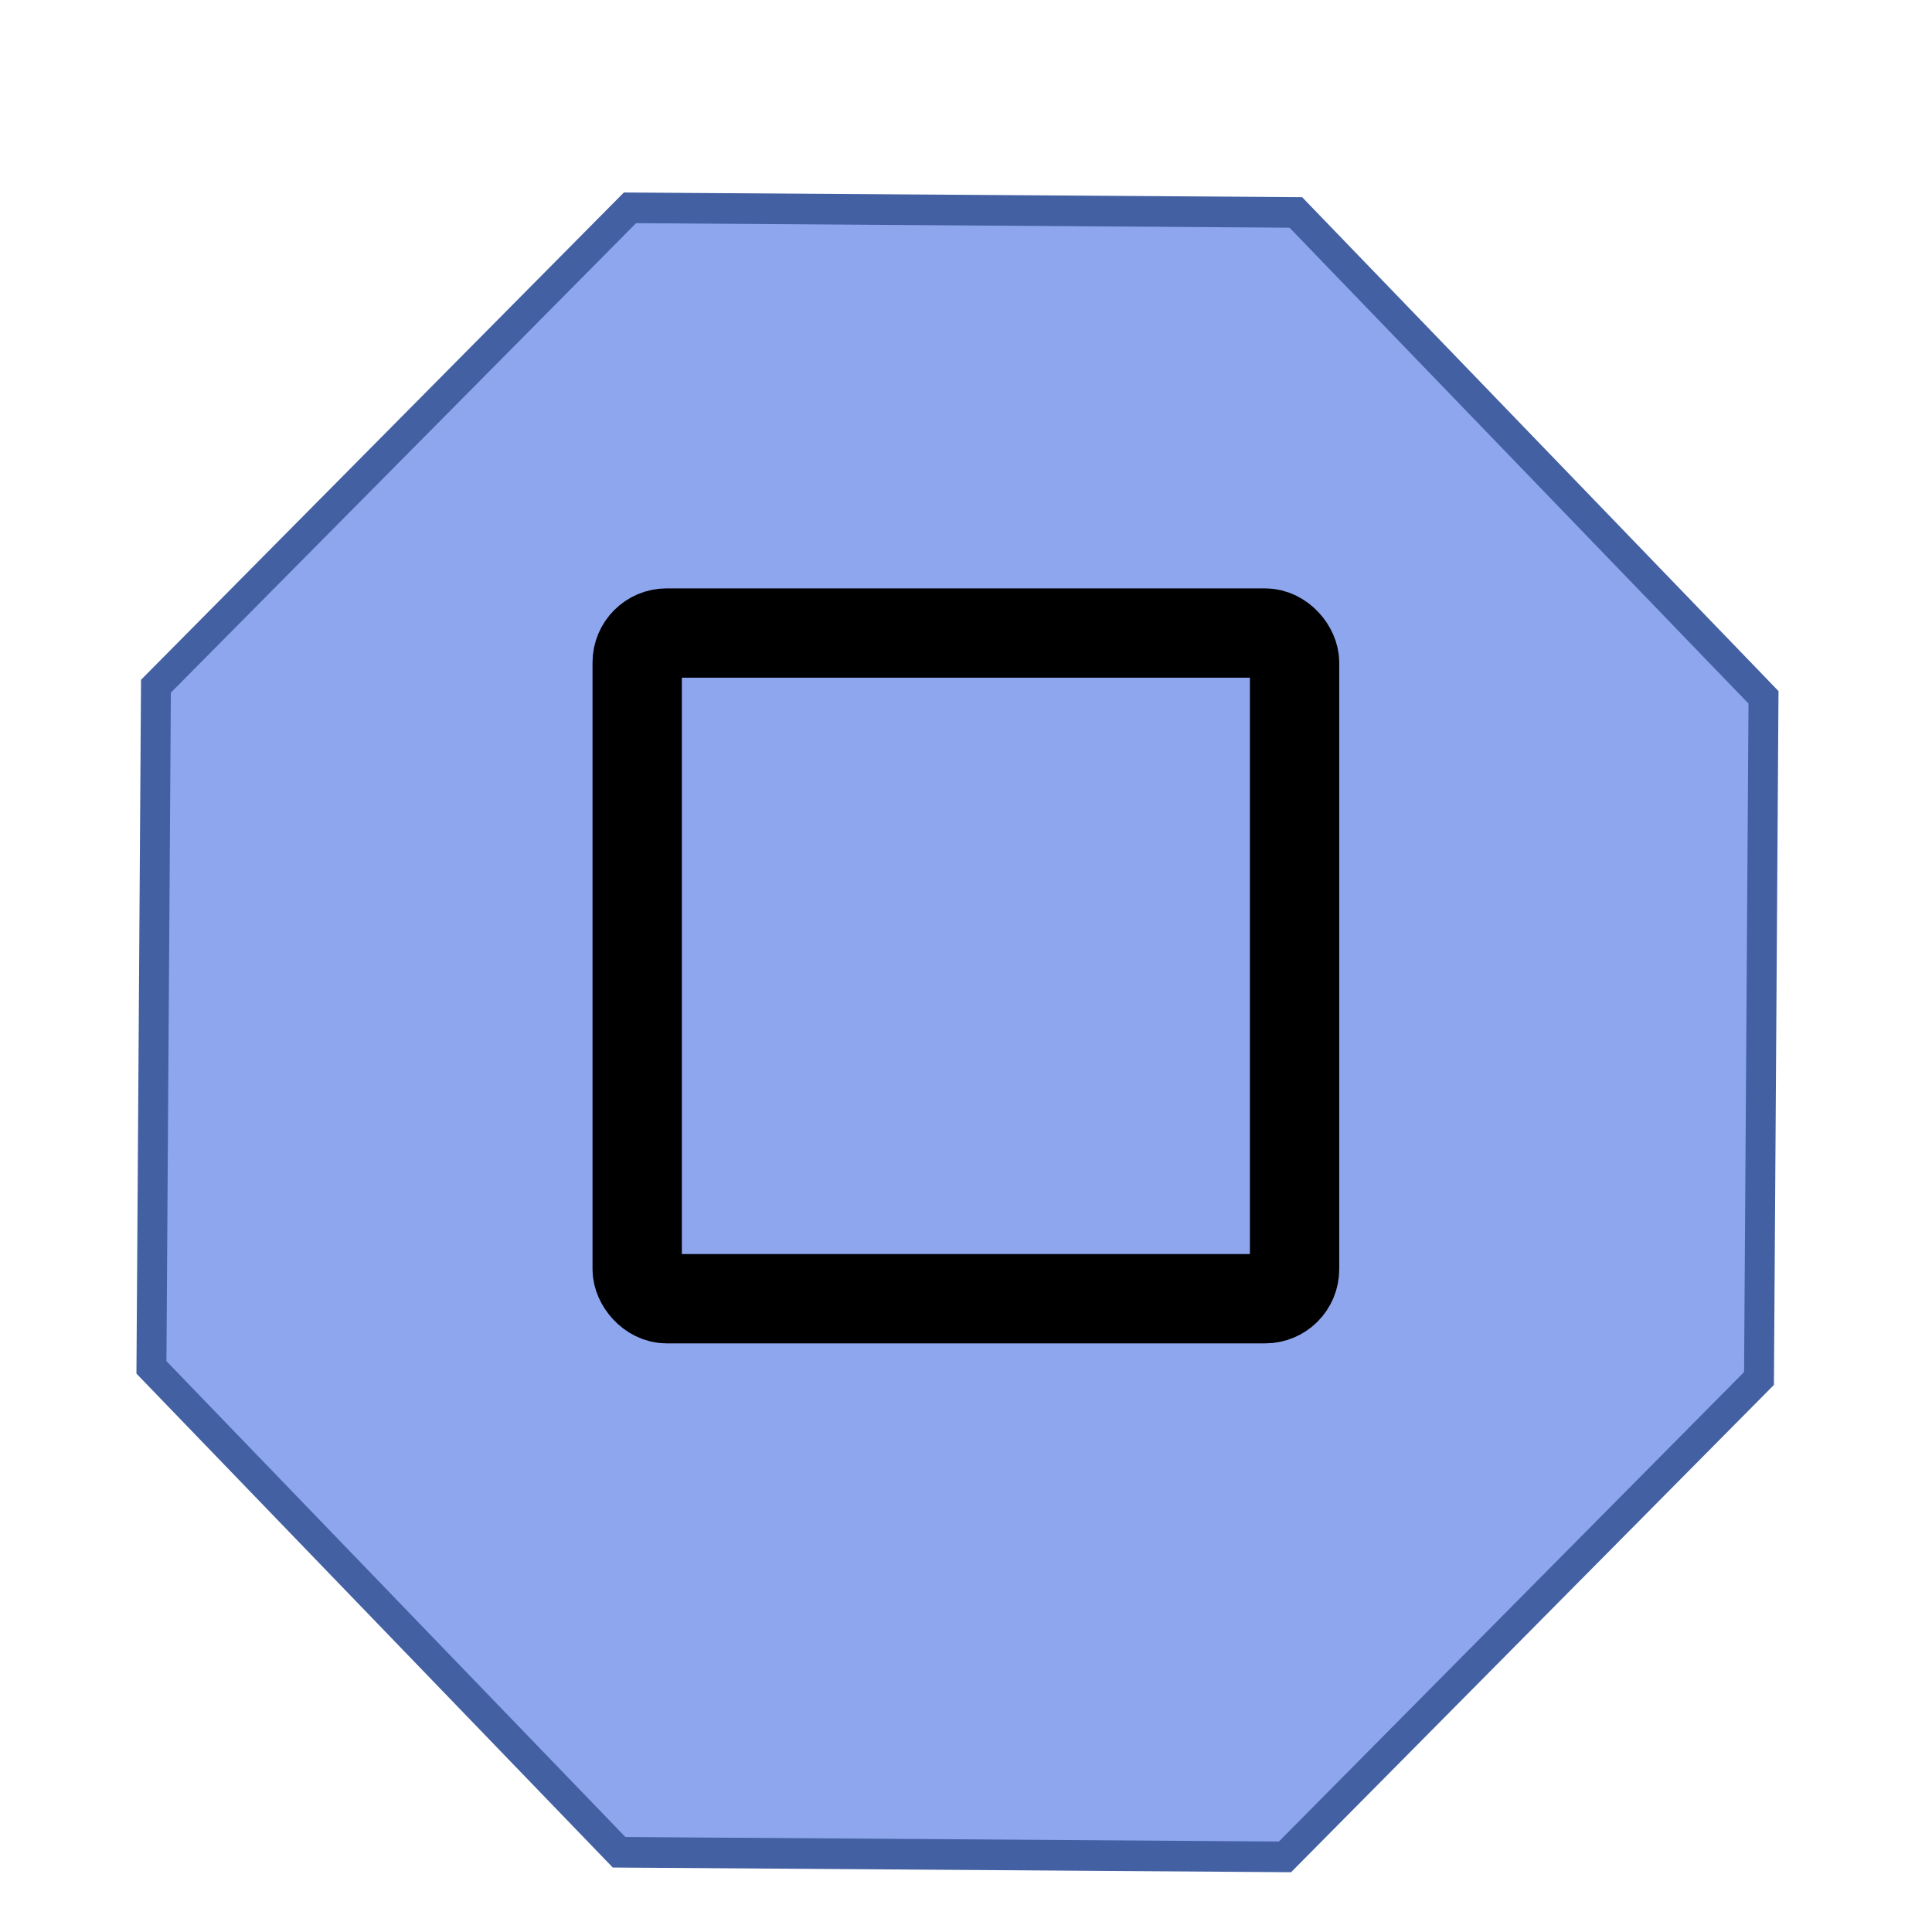
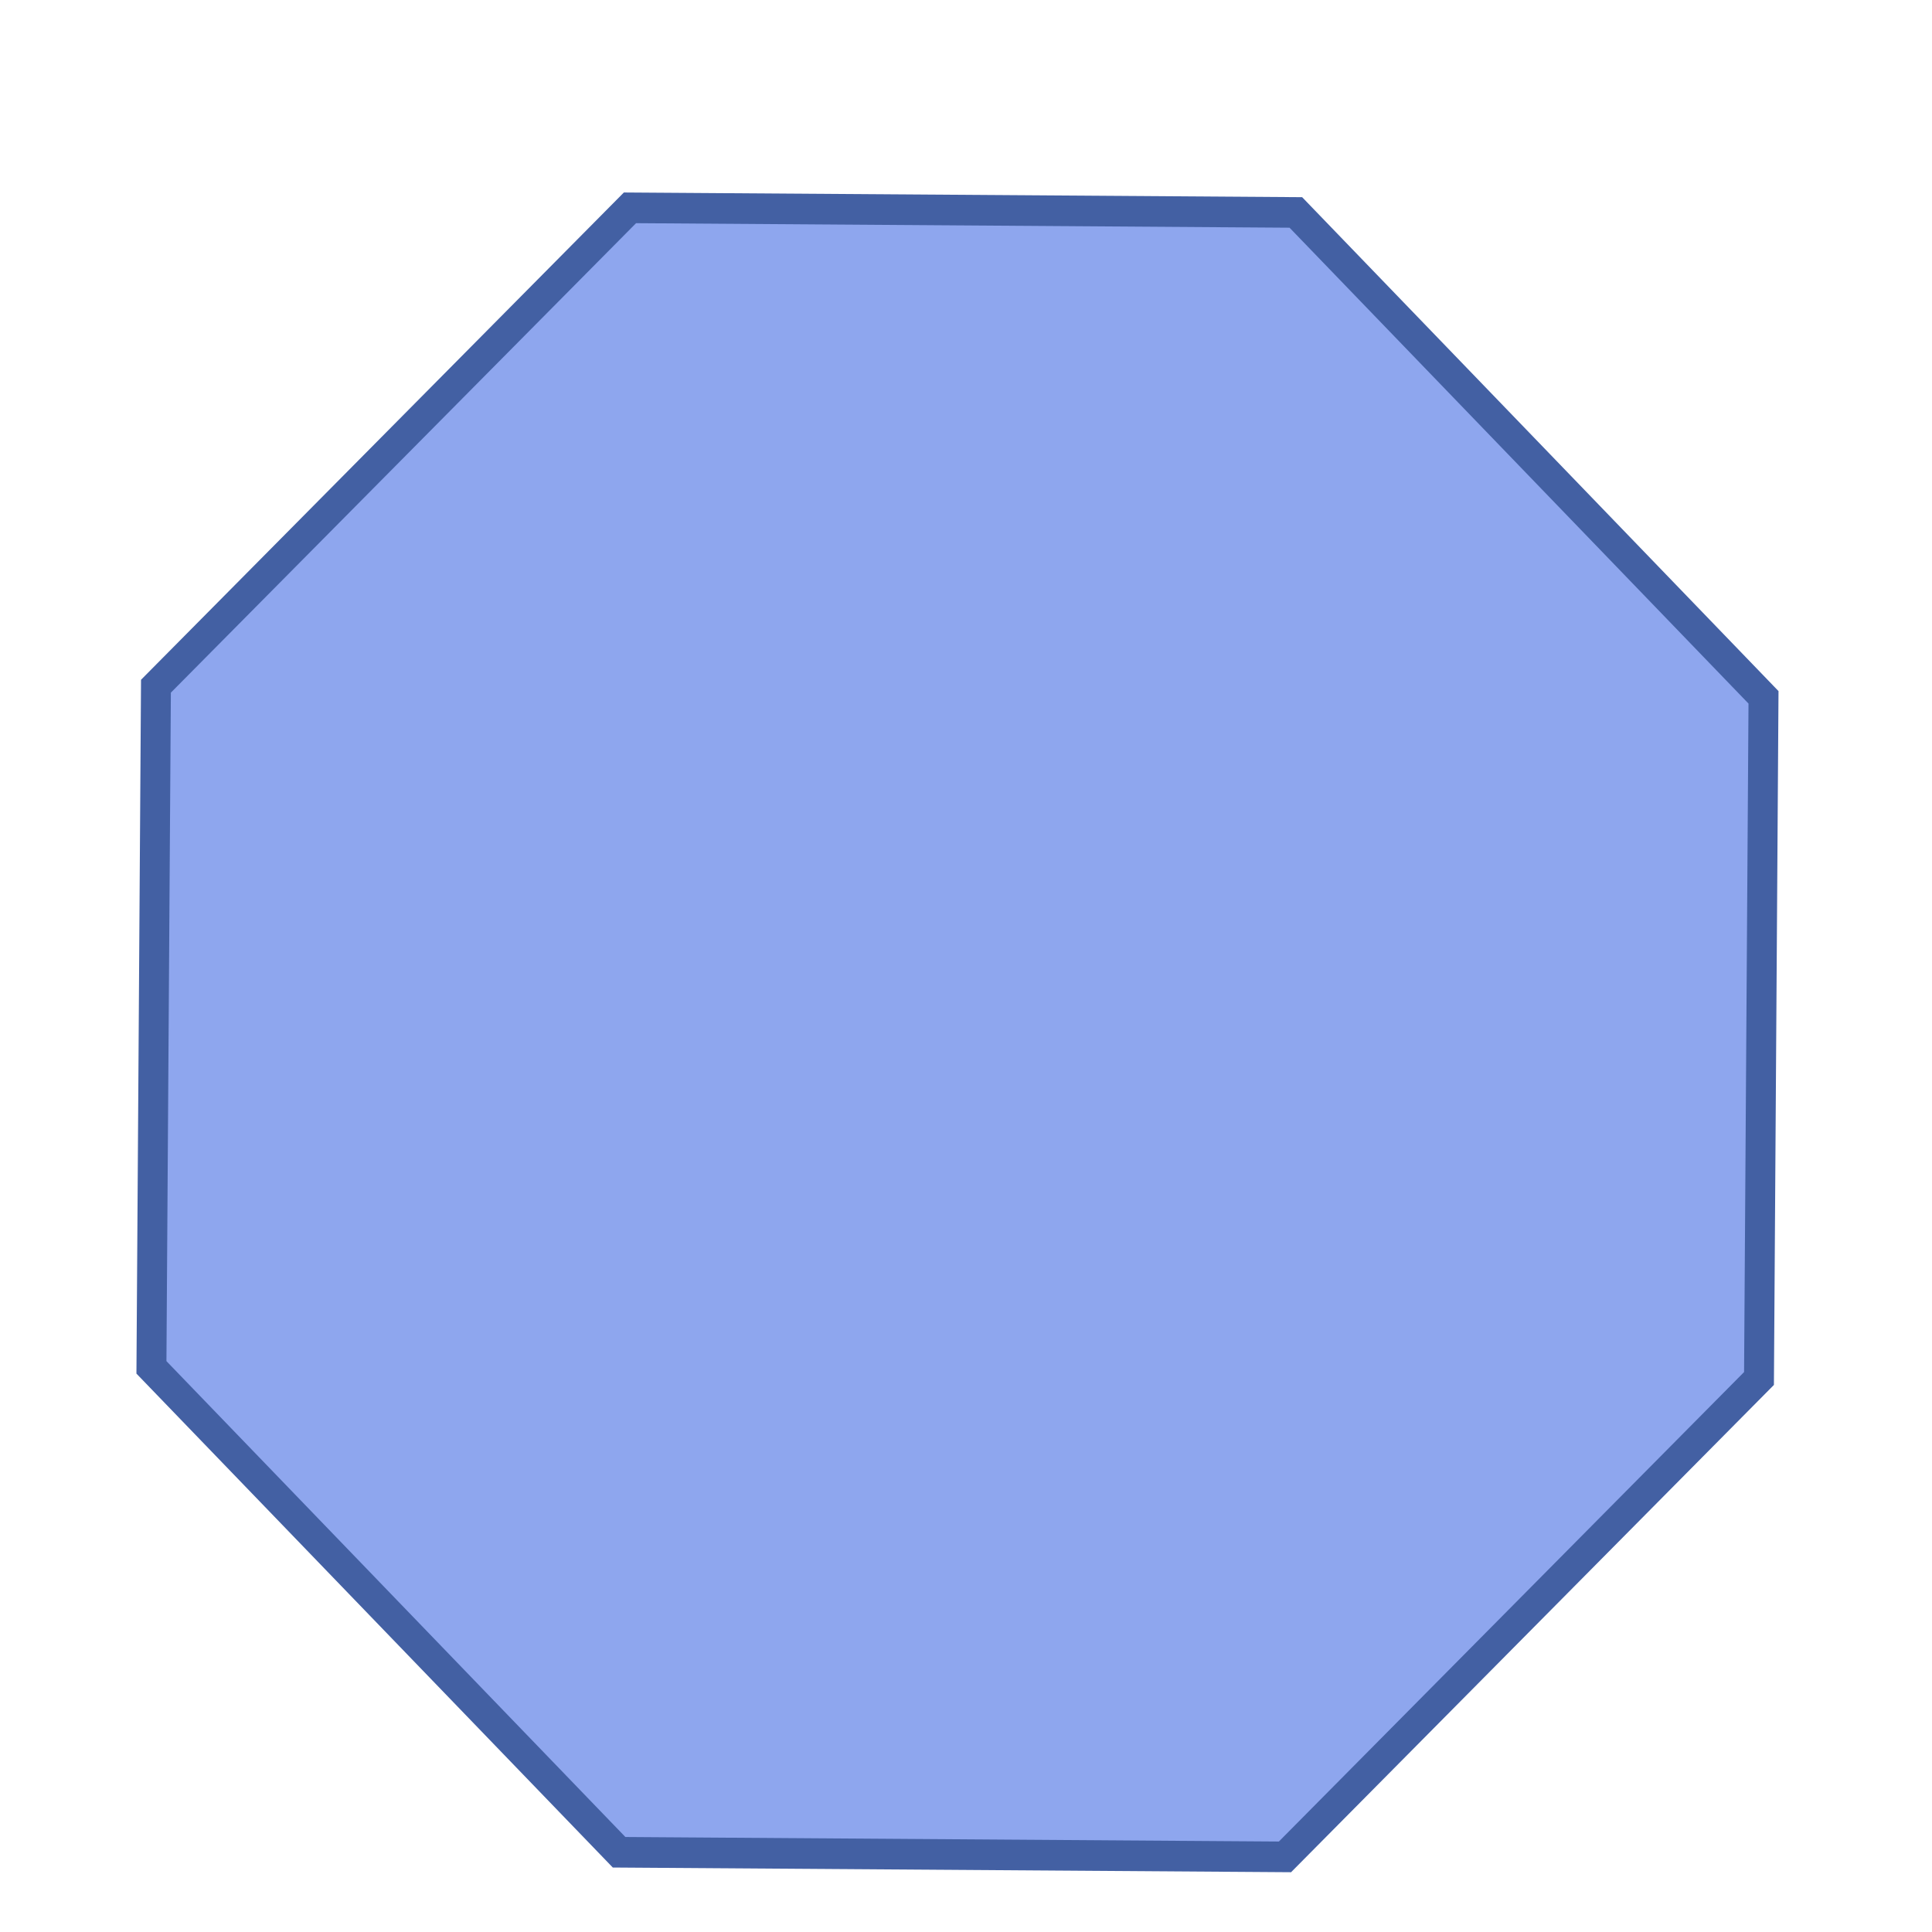
<svg xmlns="http://www.w3.org/2000/svg" id="svg8" version="1.1" viewBox="0 0 7.938 7.938" height="50" width="50">
  <defs id="defs2" />
  <g transform="translate(0,-278.479)" id="layer1">
    <path transform="matrix(0.218,0,0,0.223,-29.927,-94.011)" d="m 148.948,1704.486 -8.814,-8.934 0.085,-12.55 8.934,-8.814 12.55,0.085 8.814,8.934 -0.085,12.55 -8.934,8.814 z" id="path1383-3-0-3" style="fill:#8ea6ee;fill-opacity:1;stroke:#4360a3;stroke-width:0.564;stroke-miterlimit:4;stroke-dasharray:none;stroke-opacity:1" />
-     <rect ry="0.121" y="281.08" x="2.618" height="2.735" width="2.701" id="rect2473" style="fill:none;fill-opacity:1;stroke:#000000;stroke-width:0.367;stroke-miterlimit:4;stroke-dasharray:none;stroke-opacity:1" />
  </g>
</svg>